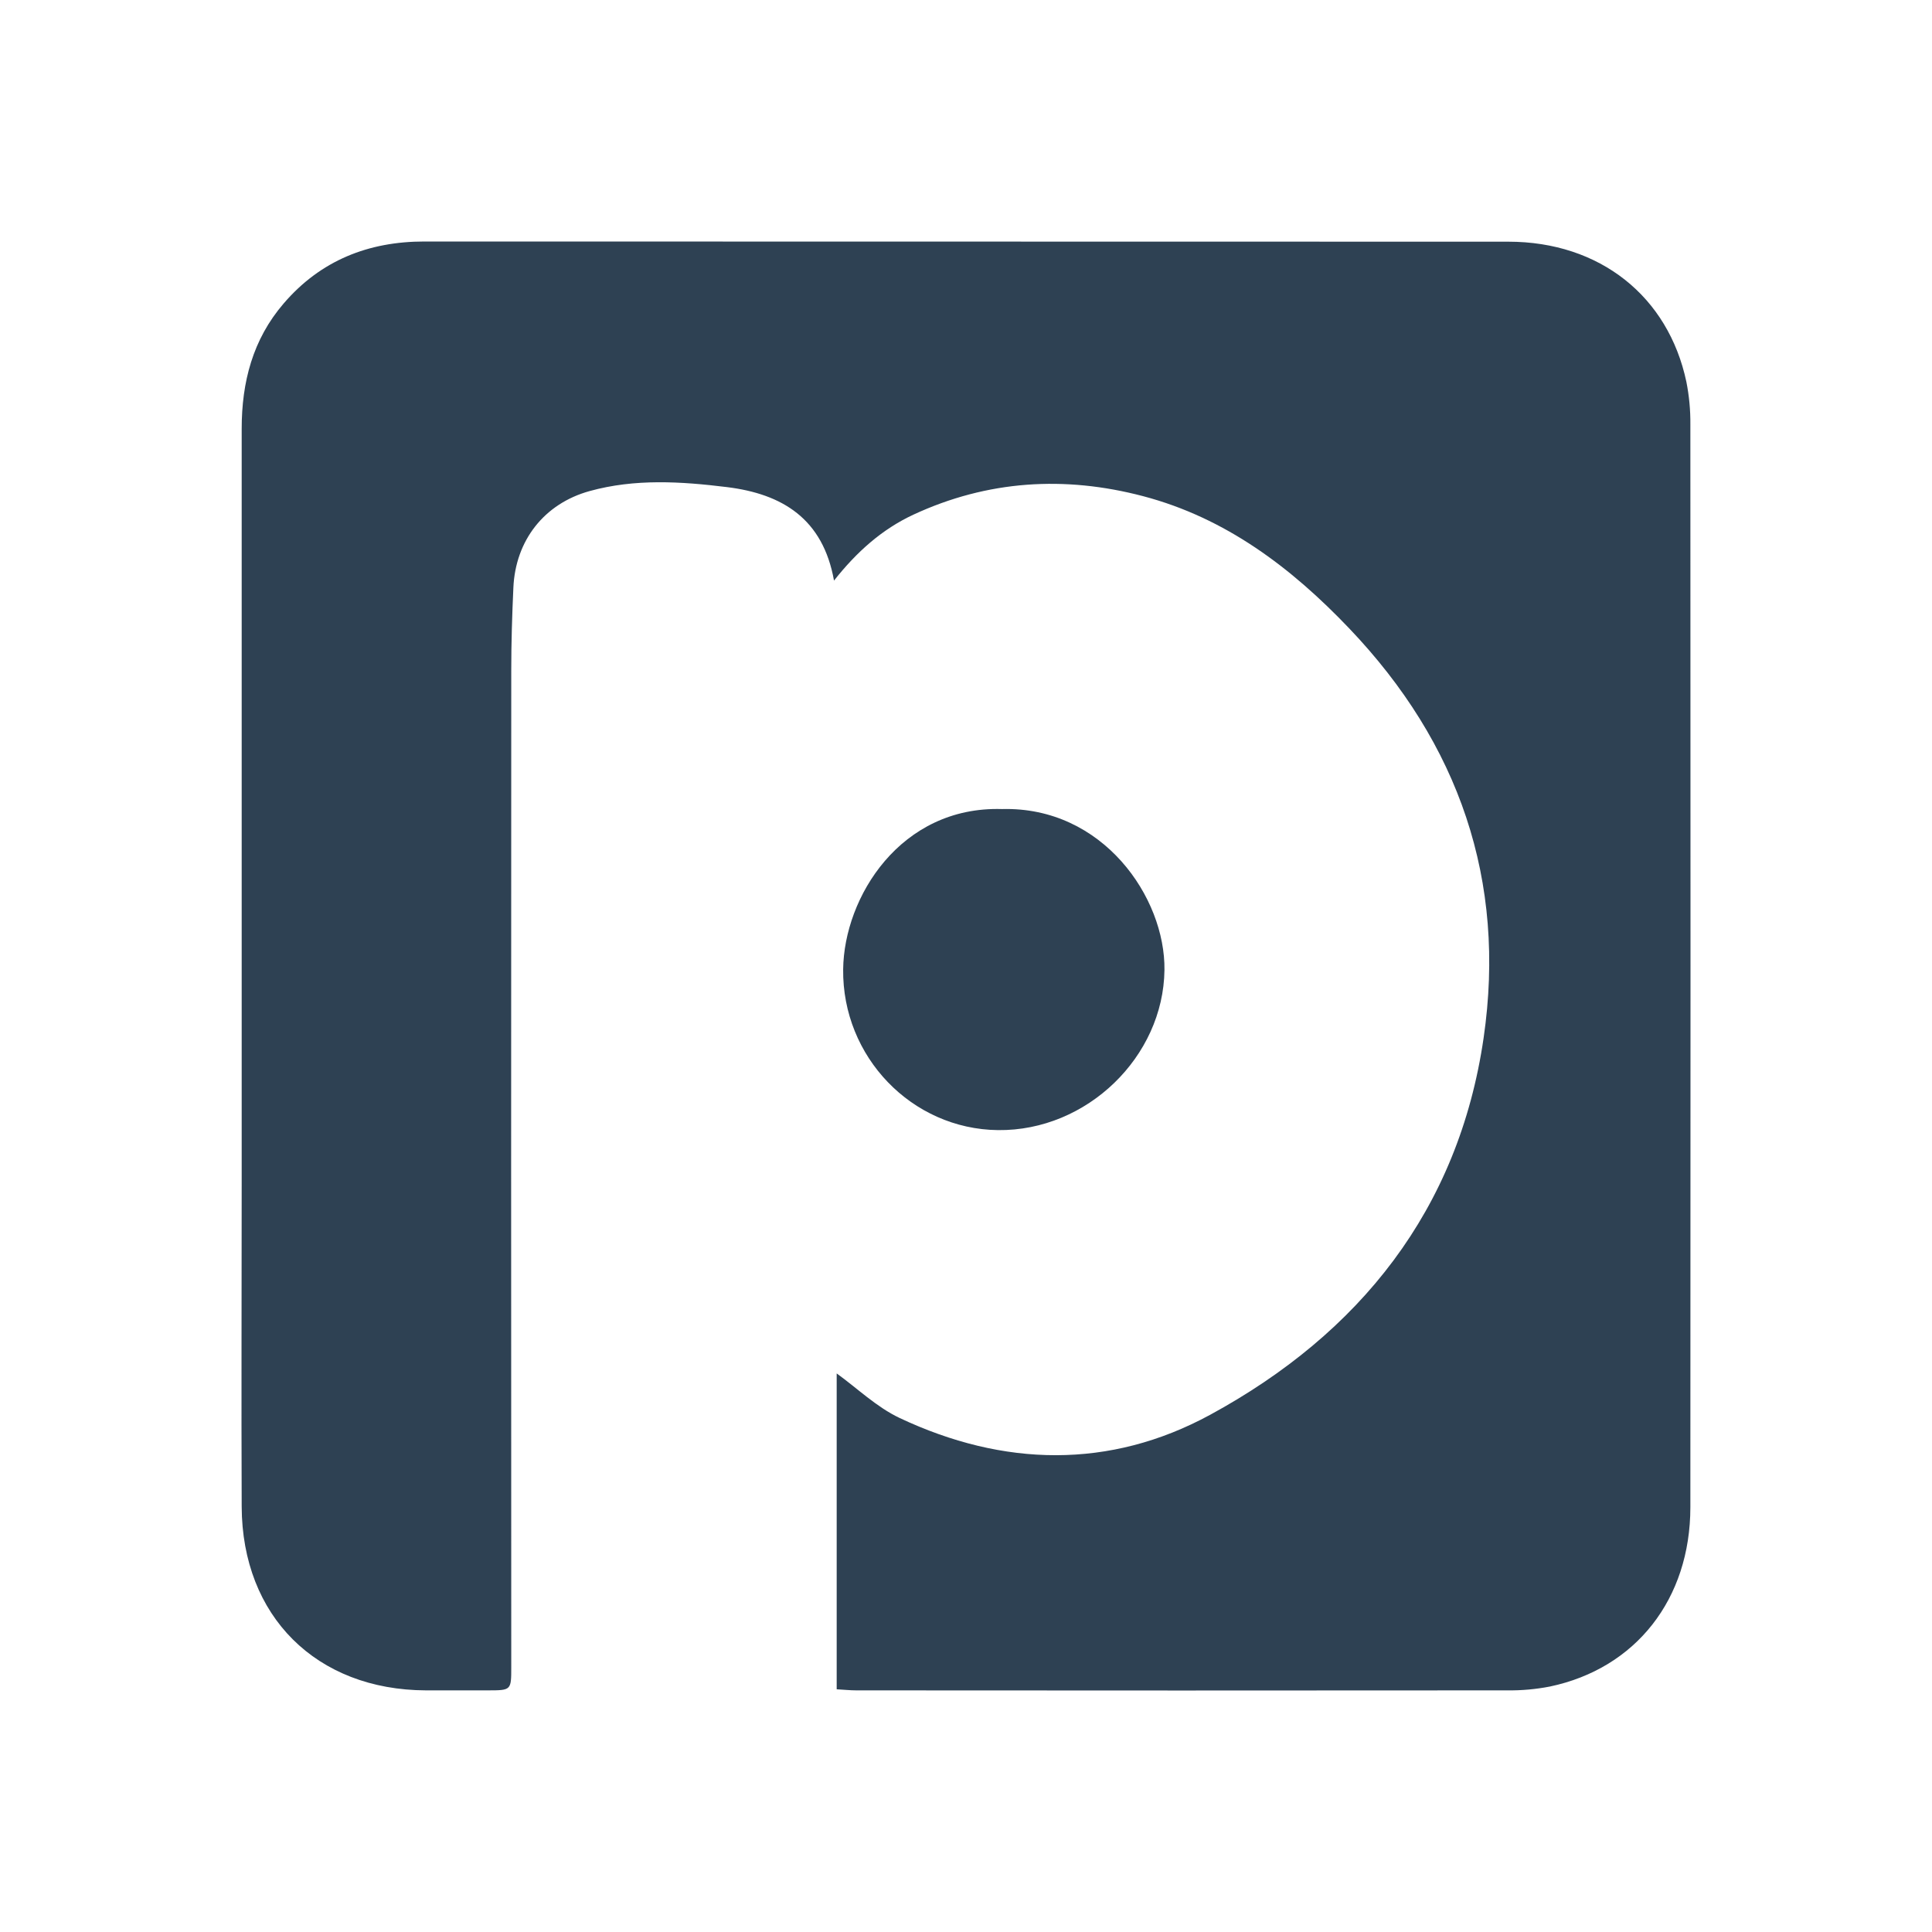
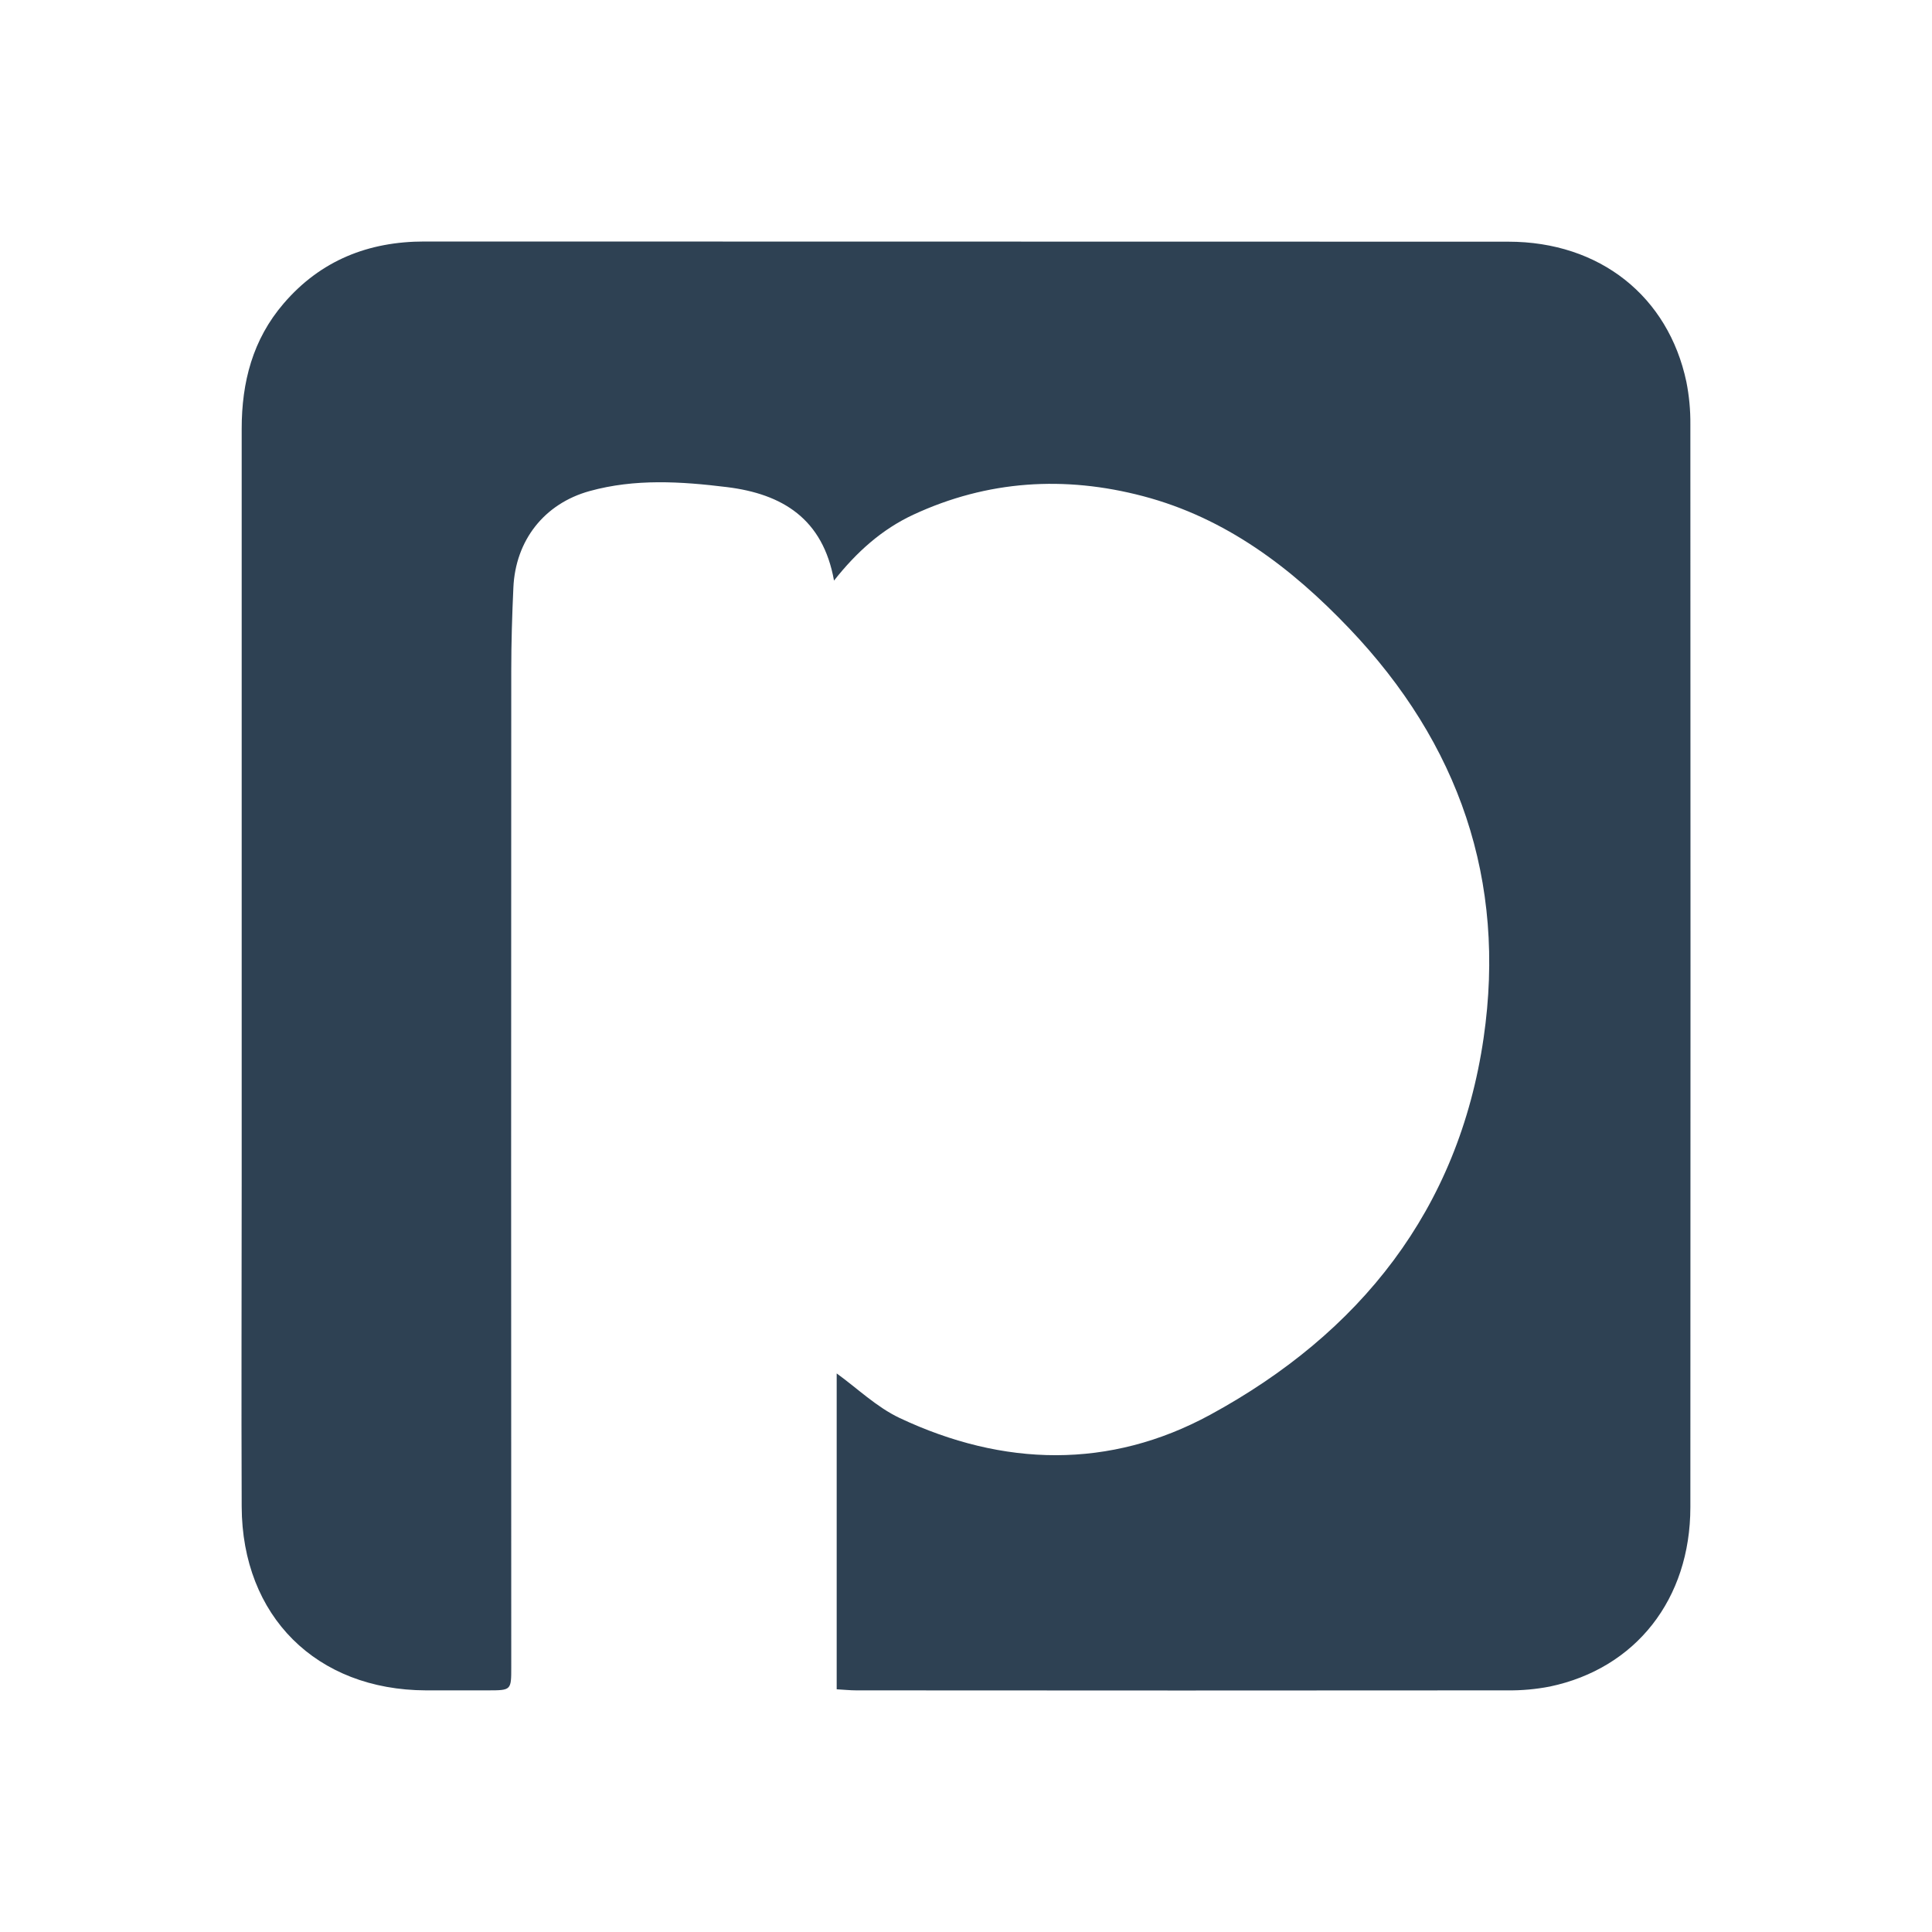
<svg xmlns="http://www.w3.org/2000/svg" width="72" height="72" viewBox="0 0 72 72" fill="none">
  <path d="M31.181 62.955V51.184C31.942 51.732 32.666 52.438 33.528 52.845C37.39 54.665 41.356 54.762 45.103 52.723C50.675 49.691 54.357 45.088 55.29 38.68C56.143 32.819 54.374 27.707 50.281 23.418C48.122 21.154 45.677 19.3 42.598 18.49C39.679 17.722 36.805 17.896 34.037 19.181C32.876 19.722 31.934 20.557 31.081 21.637C30.669 19.327 29.151 18.407 27.092 18.153C25.378 17.942 23.662 17.833 21.972 18.301C20.281 18.769 19.209 20.14 19.132 21.902C19.085 22.929 19.053 23.957 19.053 24.986C19.047 37.37 19.047 49.75 19.053 62.127C19.053 62.993 19.053 62.993 18.187 62.995C17.416 62.995 16.645 62.995 15.874 62.995C11.791 62.981 9.022 60.234 9.007 56.148C8.991 52.136 9.007 48.124 9.007 44.104C9.007 34.73 9.007 25.355 9.007 15.98C9.007 14.241 9.417 12.653 10.57 11.311C11.948 9.704 13.732 9 15.816 9C29.284 9 42.748 9.002 56.21 9.007C59.626 9.007 62.172 11.049 62.846 14.228C62.95 14.752 63 15.284 62.995 15.818C63.002 29.267 63.002 42.716 62.995 56.165C62.995 59.596 60.96 62.178 57.762 62.852C57.237 62.954 56.704 63.002 56.169 62.995C48.083 63.002 39.996 63.002 31.909 62.995C31.673 62.995 31.441 62.968 31.181 62.955Z" fill="#2E4153" />
-   <path d="M37.342 30.151C41.104 30.051 43.432 33.45 43.396 36.15C43.358 39.379 40.509 42.155 37.193 42.116C33.979 42.081 31.385 39.383 31.422 36.126C31.452 33.435 33.56 30.036 37.342 30.151Z" fill="#2E4153" />
</svg>